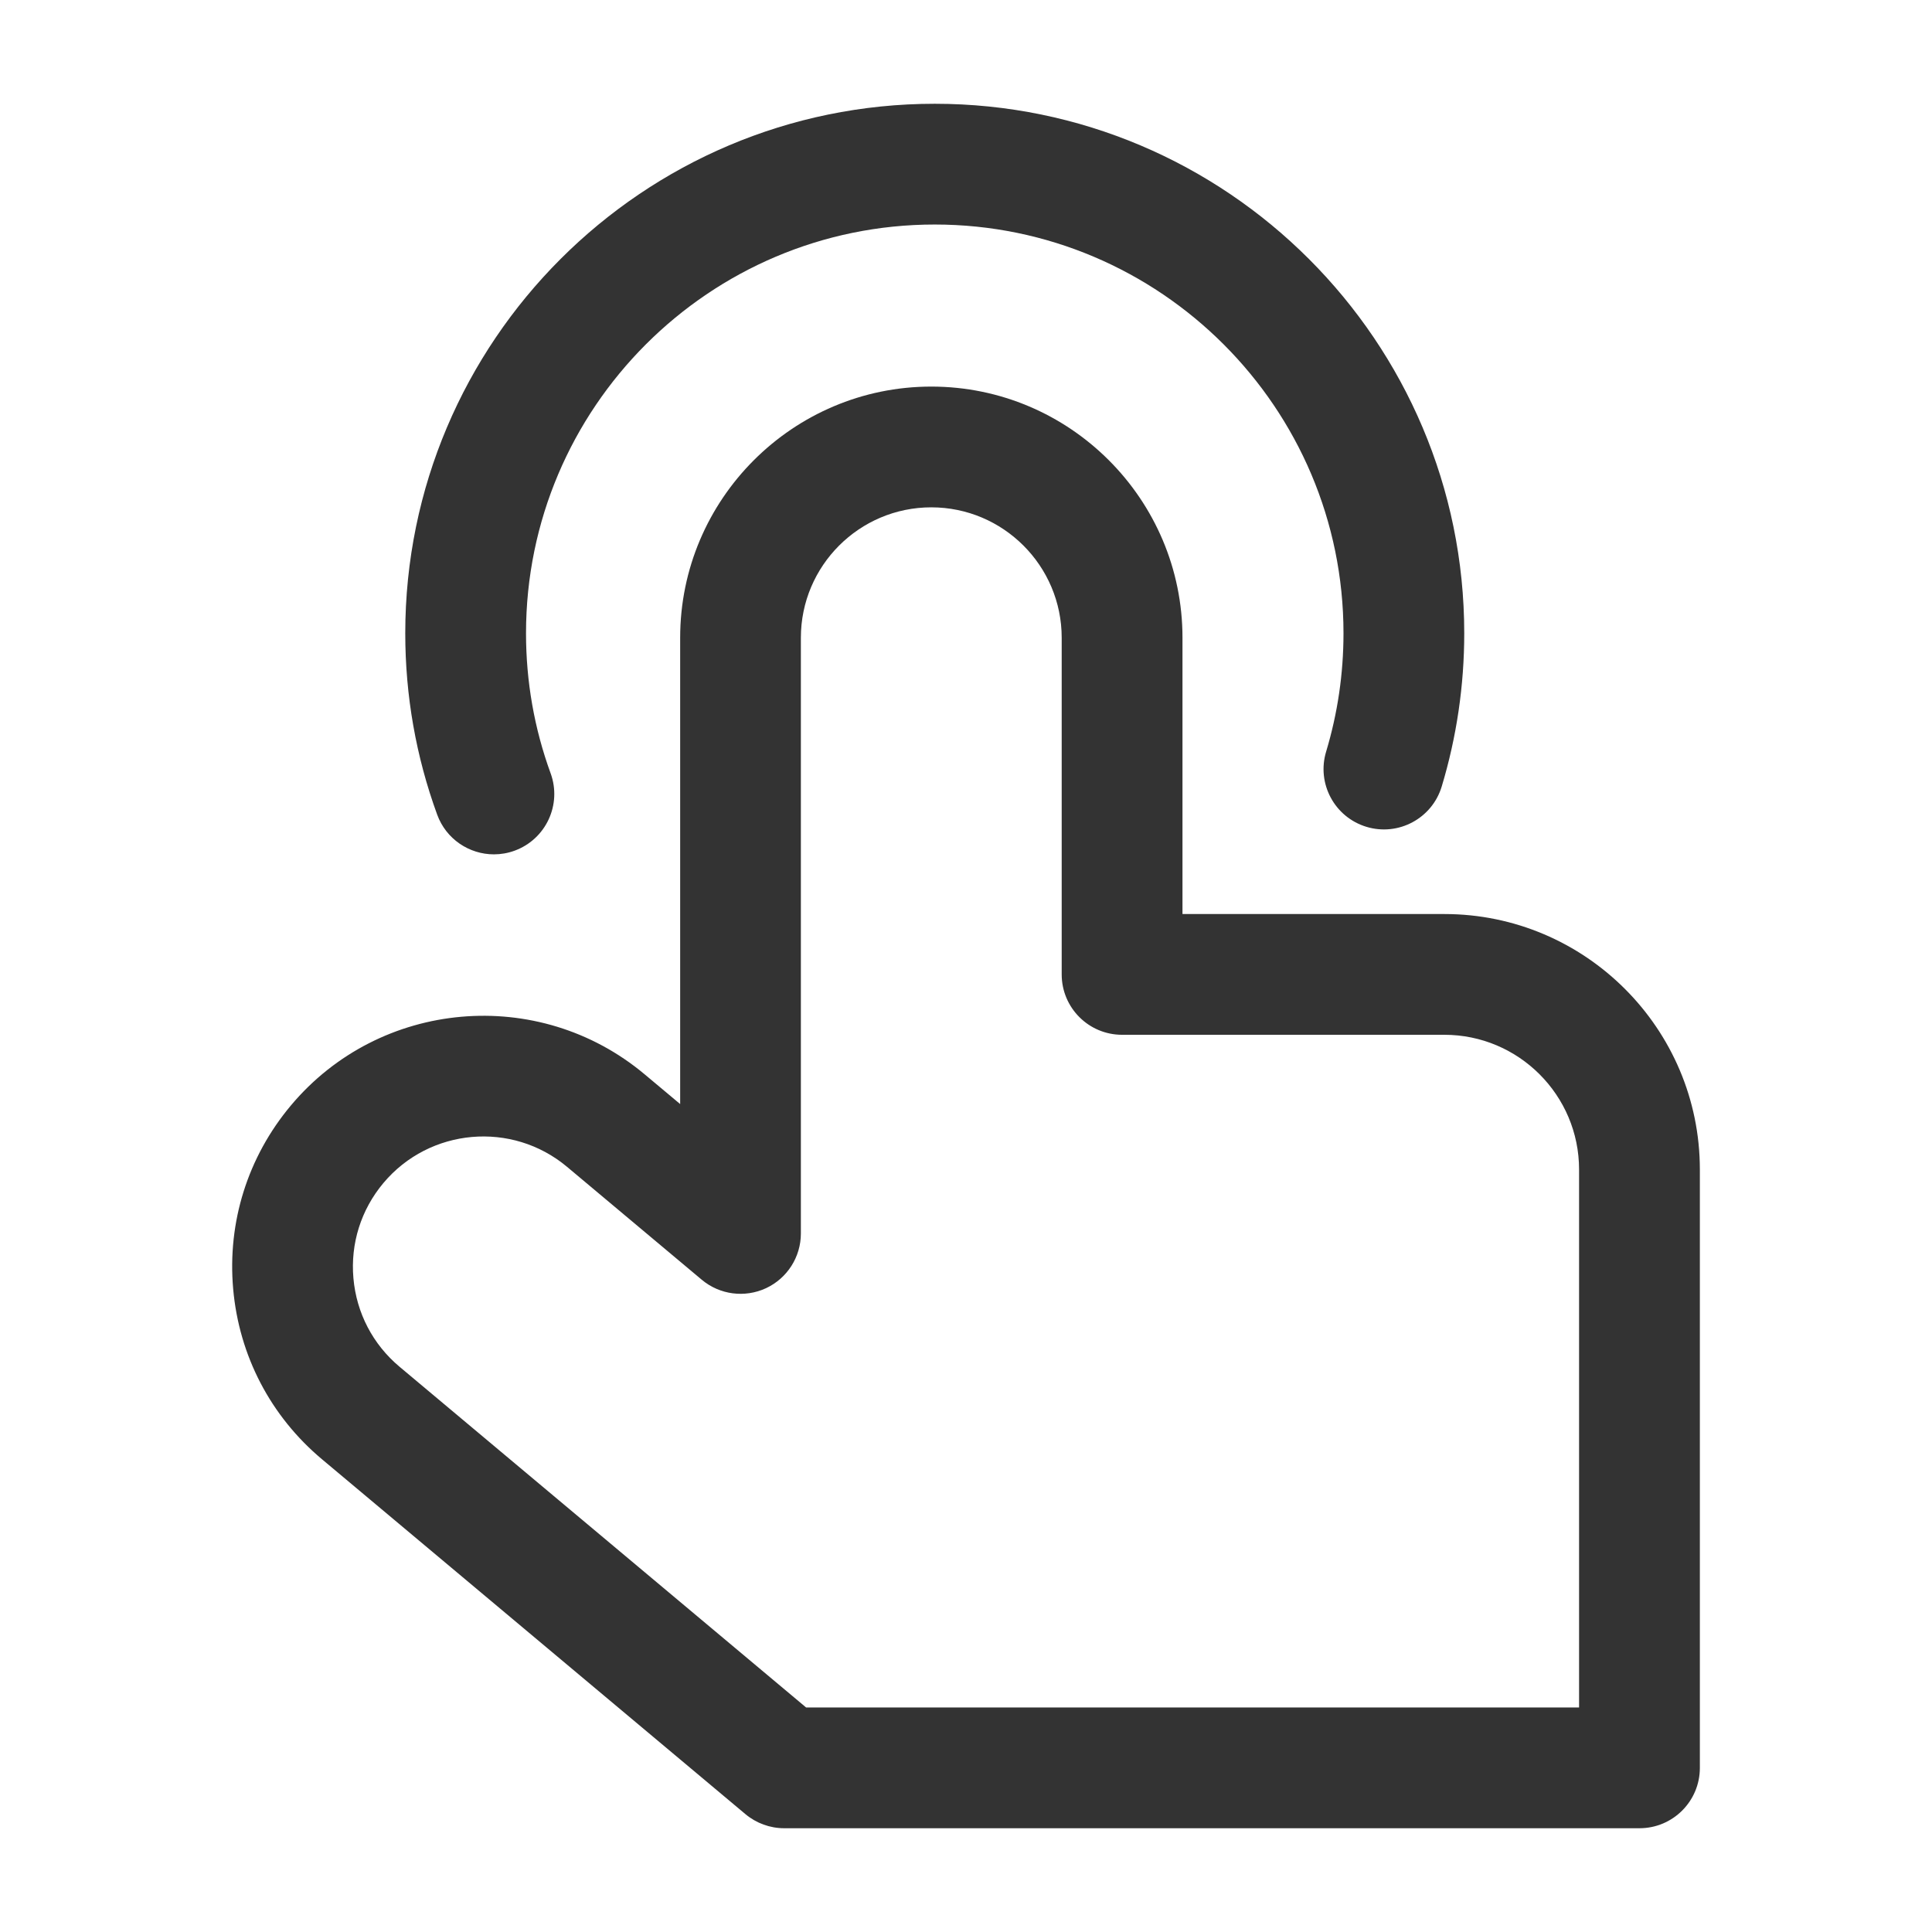
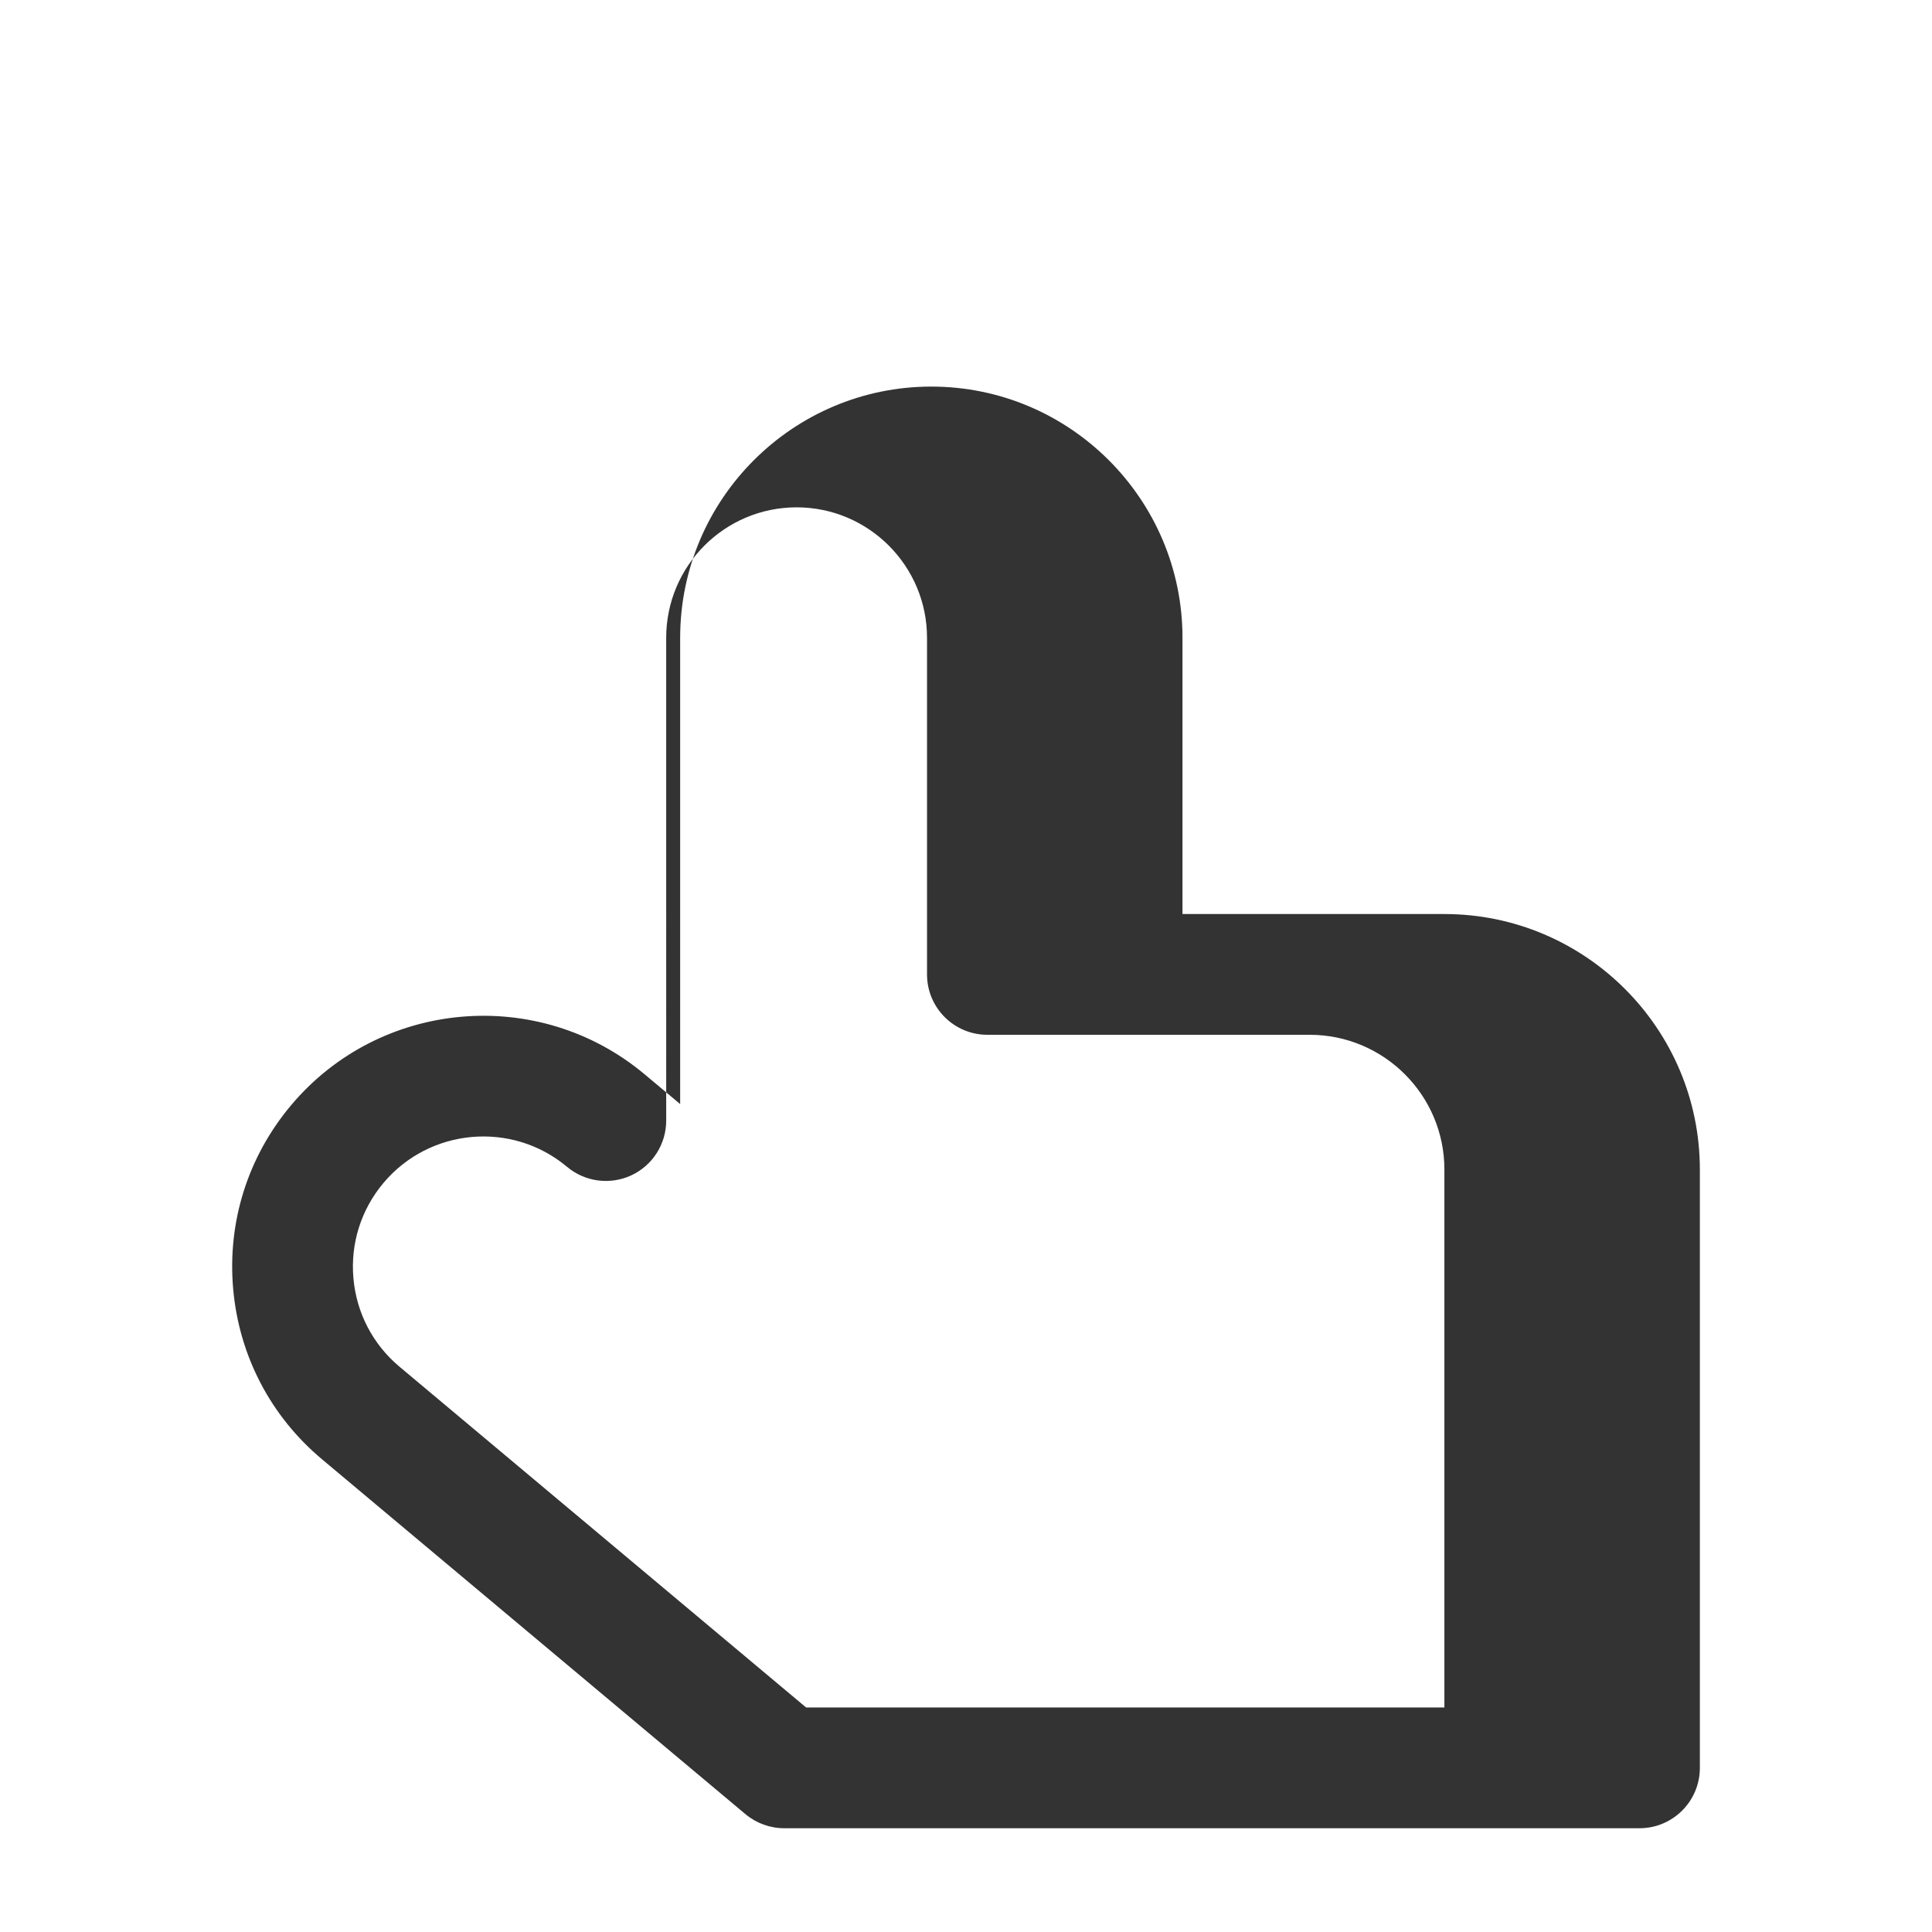
<svg xmlns="http://www.w3.org/2000/svg" width="800px" height="800px" viewBox="0 0 512 512" version="1.1" xml:space="preserve">
  <style type="text/css">
	.st0{fill:#333333;}
</style>
  <g id="Layer_1" />
  <g id="Layer_2">
    <g>
-       <path class="st0" d="M77.08,292.97c-11.42,13.63-16.85,30.88-15.29,48.59c1.56,17.71,9.92,33.75,23.55,45.17l112.2,94.03    c2.88,2.41,6.52,3.74,10.28,3.74h226.66c8.84,0,16-7.16,16-16V309.93c0-37.33-30.37-67.7-67.7-67.7h-69.41v-73.22    c0-36.7-29.86-66.56-66.56-66.56s-66.56,29.86-66.56,66.56v123.58l-9.41-7.88C142.71,261.14,100.65,264.84,77.08,292.97z     M101.6,313.52c12.24-14.6,34.08-16.53,48.68-4.29l35.69,29.91c4.76,3.99,11.41,4.86,17.04,2.24c5.63-2.63,9.23-8.28,9.23-14.5    V169.01c0-19.06,15.5-34.56,34.56-34.56c19.06,0,34.56,15.5,34.56,34.56v89.22c0,8.84,7.16,16,16,16h85.41    c19.68,0,35.7,16.01,35.7,35.7V452.5H213.63l-107.74-90.29c-7.08-5.93-11.42-14.26-12.23-23.46    C92.85,329.56,95.67,320.6,101.6,313.52z" />
-       <path class="st0" d="M362.13,219.12c8.46,2.56,17.39-2.23,19.94-10.69c3.96-13.12,5.97-26.79,5.97-40.61    c0-77.37-62.95-140.32-140.32-140.32c-77.37,0-140.32,62.95-140.32,140.32c0,16.51,2.84,32.68,8.46,48.07    c2.37,6.49,8.5,10.52,15.03,10.52c1.82,0,3.67-0.31,5.48-0.97c8.3-3.03,12.58-12.21,9.55-20.51c-4.33-11.86-6.52-24.35-6.52-37.11    c0-59.73,48.59-108.32,108.32-108.32s108.32,48.59,108.32,108.32c0,10.69-1.55,21.24-4.6,31.36    C348.88,207.64,353.67,216.56,362.13,219.12z" />
+       <path class="st0" d="M77.08,292.97c-11.42,13.63-16.85,30.88-15.29,48.59c1.56,17.71,9.92,33.75,23.55,45.17l112.2,94.03    c2.88,2.41,6.52,3.74,10.28,3.74h226.66c8.84,0,16-7.16,16-16V309.93c0-37.33-30.37-67.7-67.7-67.7h-69.41v-73.22    c0-36.7-29.86-66.56-66.56-66.56s-66.56,29.86-66.56,66.56v123.58l-9.41-7.88C142.71,261.14,100.65,264.84,77.08,292.97z     M101.6,313.52c12.24-14.6,34.08-16.53,48.68-4.29c4.76,3.99,11.41,4.86,17.04,2.24c5.63-2.63,9.23-8.28,9.23-14.5    V169.01c0-19.06,15.5-34.56,34.56-34.56c19.06,0,34.56,15.5,34.56,34.56v89.22c0,8.84,7.16,16,16,16h85.41    c19.68,0,35.7,16.01,35.7,35.7V452.5H213.63l-107.74-90.29c-7.08-5.93-11.42-14.26-12.23-23.46    C92.85,329.56,95.67,320.6,101.6,313.52z" />
    </g>
  </g>
</svg>